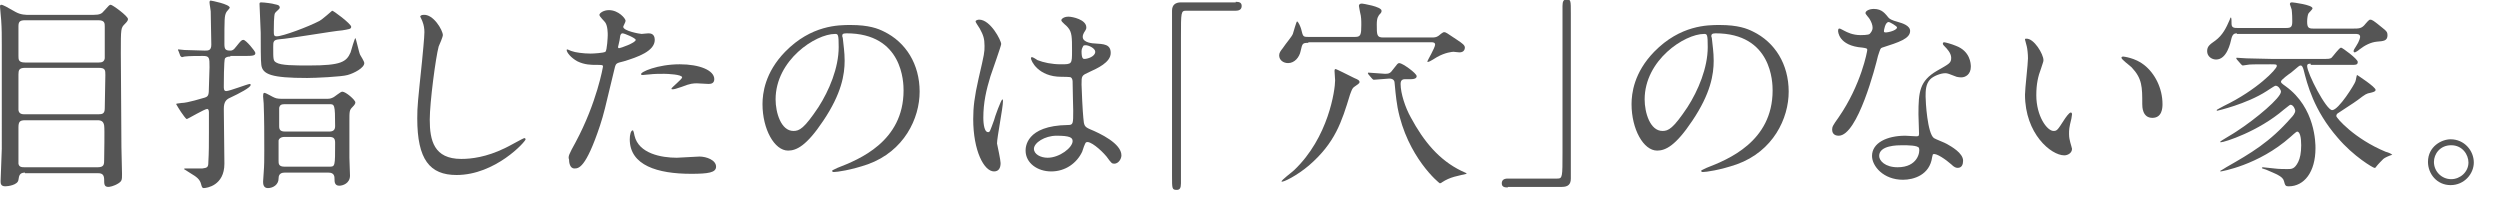
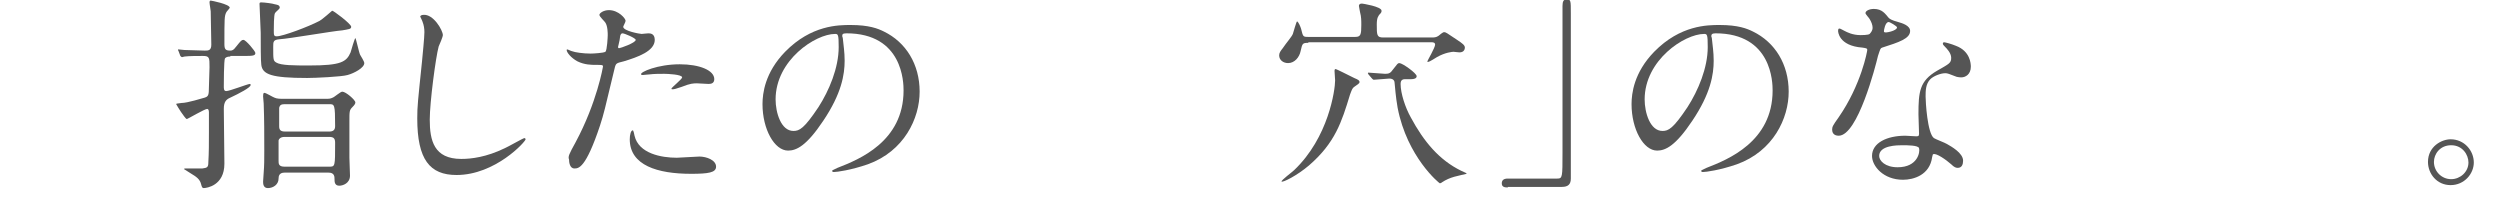
<svg xmlns="http://www.w3.org/2000/svg" version="1.1" id="レイヤー_1" x="0px" y="0px" viewBox="0 0 420 34" style="enable-background:new 0 0 420 34;" xml:space="preserve">
  <style type="text/css">
	.st0{fill:#555555;}
</style>
  <g>
    <g>
-       <path class="st0" d="M4.2,29c-0.9,0-1,0.5-1.1,1.2c-0.1,0.9-1.8,1.1-2.2,1.1c-0.8,0-0.8-0.5-0.8-0.9c0-0.8,0.2-4.5,0.2-5.4    C0.3,21,0.3,18,0.3,7.6c0-1.7,0-2.7-0.1-4.2C0.2,3.1,0,1.5,0,1.1C0,1,0,0.8,0.2,0.8c0.3,0,1,0.4,2.4,1.2c0.9,0.5,1.7,0.5,2.4,0.5    h10.6c1.2,0,1.5-0.2,1.9-0.7c0.8-0.9,0.9-1,1.1-1c0.3,0,2.9,1.9,2.9,2.4c0,0.2-0.1,0.4-0.5,0.8c-0.7,0.7-0.7,0.7-0.7,4.9    c0,0.5,0.1,14.9,0.1,15.8c0,0.7,0.1,3.8,0.1,4.5c0,1,0,1.2-0.6,1.6c-0.8,0.5-1.5,0.6-1.7,0.6c-0.7,0-0.7-0.5-0.7-1.2    c0-0.8-0.3-1.1-1-1.1H4.2z M4.2,3.4c-0.9,0-1.1,0.3-1.1,1v5c0,0.6,0,1.1,1.1,1.1h12.4c0.5,0,0.9-0.1,1-0.7c0-0.2,0-4.7,0-5.3    s0-1.1-1.1-1.1H4.2z M16.5,19.2c0.7,0,1.1-0.1,1.1-1c0-0.9,0.1-4.8,0.1-5.6c0-0.8,0-1.2-1.1-1.2H4.2c-1,0-1.1,0.4-1.1,1.1    c0,0.8,0,5.8,0,6c0.1,0.7,0.7,0.7,1.1,0.7H16.5z M16.4,28.1c1.1,0,1.1-0.5,1.1-1.3s0.1-5.1,0-5.7c-0.1-0.7-0.5-0.9-1.1-0.9H4.2    c-0.9,0-1.1,0.3-1.1,1.2c0,0.8,0,5.9,0,6.1c0.1,0.6,0.6,0.6,1.1,0.6H16.4z" />
      <path class="st0" d="M38.7,9.5c-0.5,0-0.7,0.1-0.9,0.3c-0.2,0.3-0.2,4.4-0.2,4.7c0,0.4,0,0.8,0.4,0.8c0.6,0,3.6-1.2,4-1.2    c0.1,0,0.1,0.1,0.1,0.2c0,0.4-1.9,1.4-3.4,2.1c-0.7,0.3-1.1,0.7-1.1,1.9c0,0.8,0.1,8,0.1,9.2c0,3.7-3,4.1-3.5,4.1    c-0.2,0-0.3-0.2-0.4-0.6c-0.2-0.9-0.8-1.3-1.8-1.9c0,0-1.1-0.7-1.1-0.7c0-0.1,0.3-0.1,0.3-0.1c0.9,0,2.7,0,2.8,0    c0.8-0.1,1-0.2,1-1c0.1-1.7,0.1-3.1,0.1-5.2c0-0.5,0-2.8,0-3.2c0-0.4-0.1-0.6-0.3-0.6c-0.4,0-3.3,1.7-3.4,1.7    c-0.2,0-0.7-0.8-1-1.2c-0.1-0.1-0.8-1.3-0.8-1.3c0-0.1,0.1-0.1,0.9-0.2c1,0,3.5-0.8,3.9-0.9c0.6-0.2,0.7-0.4,0.7-1.8    c0-0.5,0.1-2.8,0.1-3.3c0-1.6,0-1.9-1.1-1.9c-0.8,0-2.4,0-3.1,0.1c-0.1,0-0.3,0.1-0.4,0.1c-0.1,0-0.2-0.1-0.3-0.2L30,8.6    c-0.1-0.2-0.1-0.2-0.1-0.2c0-0.1,0-0.1,0.1-0.1c0.1,0,0.9,0.1,1,0.1c0.3,0,3.1,0.1,3.4,0.1c0.6,0,1.1,0,1.1-1    c0-0.2-0.1-5.4-0.1-5.6c0-0.2-0.2-1.2-0.2-1.5c0-0.1,0-0.3,0.2-0.3c0.1,0,3.2,0.6,3.2,1.2c0,0.1-0.6,0.7-0.6,0.8    c-0.3,0.6-0.3,1.1-0.3,5.3c0,0.9,0.2,1.1,1,1.1c0.2,0,0.5,0,1-0.7c0.8-1,0.9-1.1,1.2-1.1c0.4,0,2,1.9,2,2.2c0,0.4-0.3,0.5-1.6,0.5    H38.7z M59,4.5c0,0.4-0.4,0.4-1.5,0.6C56,5.2,48.6,6.5,46.9,6.6c-1,0.1-1,0.4-1,1.3c0,2.1,0,2.3,0.5,2.6c0.8,0.5,3,0.5,5.6,0.5    c5.3,0,6.2-0.6,6.9-2.2c0.1-0.4,0.7-2.4,0.8-2.4c0.1,0,0.6,2.4,0.8,2.8c0.1,0.2,0.7,1.1,0.7,1.4c0,0.8-1.7,1.7-2.8,2    c-1,0.3-5.5,0.5-6.8,0.5c-6,0-7.5-0.6-7.7-2.2c-0.1-0.5-0.1-3.6-0.1-5.4c0-0.7-0.2-4.1-0.2-4.8c0-0.2,0-0.3,0.3-0.3    c0.5,0,2,0.2,2.2,0.3c0.4,0.1,0.9,0.1,0.9,0.6c0,0.2-0.7,0.7-0.8,0.9c-0.2,0.3-0.2,2.4-0.2,2.9c0,0.8,0,1,0.5,1    c1,0,5.3-1.6,7.2-2.6c0.4-0.2,2.1-1.7,2.1-1.7C55.9,1.7,59,4,59,4.5z M47.8,29c-0.9,0-1,0.6-1,1c0,1-0.9,1.6-1.8,1.6    c-0.8,0-0.8-0.8-0.8-1.1c0-0.2,0.1-1.3,0.1-1.5c0.1-1.2,0.1-2.3,0.1-3.7c0-2.6,0-5.3-0.1-7.9c0-0.2-0.1-1.1-0.1-1.2    c0-0.2,0-0.6,0.2-0.6c0.3,0,1.4,0.7,1.7,0.8c0.4,0.2,1,0.2,1.5,0.2H55c0.2,0,0.5,0,0.9-0.2c0.3-0.1,1.3-1,1.6-1    c0.6,0,2.2,1.4,2.2,1.8c0,0.2-0.1,0.4-0.5,0.8c-0.5,0.5-0.5,0.7-0.5,2.4c0,4,0,5.3,0,6.1c0,0.3,0.1,2.9,0.1,3    c0,1.3-1.2,1.7-1.8,1.7c-0.8,0-0.8-0.7-0.8-1.1c0-0.4,0-1.1-1-1.1H47.8z M55.3,22.1c0.6,0,1-0.2,1-0.9c0-3.7-0.1-3.7-1-3.7h-7.5    c-0.6,0-0.8,0.2-0.9,0.6c0,0.1,0,2.8,0,3.1c0,0.6,0.2,0.9,1,0.9H55.3z M55.3,28c1,0,1,0,1-4c0-0.7-0.2-1-1-1h-7.5    c-0.9,0-1,0.6-1,0.6V27c0,0.5,0,1,1,1H55.3z" />
      <path class="st0" d="M74.4,5.9c0,0.3-0.6,1.7-0.7,1.9c-0.5,1.8-1.5,9.4-1.5,12.3c0,3.5,0.7,6.6,5.3,6.6c1.7,0,4.2-0.3,7.3-1.8    c0.5-0.2,3.1-1.7,3.3-1.7c0.1,0,0.2,0.1,0.2,0.2c0,0.4-5.1,6-11.6,6c-4.5,0-6.6-2.6-6.6-9.5c0-2.1,0.1-2.8,0.8-9.6    c0.1-1.1,0.4-4,0.4-4.9c0-0.6-0.1-1.2-0.3-1.7c0-0.1-0.4-0.9-0.4-0.9c0-0.2,0.3-0.3,0.5-0.3C72.8,2.3,74.4,5.1,74.4,5.9z" />
      <path class="st0" d="M96.7,23.9c3.6-6.7,4.6-12.7,4.6-12.7c0-0.3-0.1-0.3-1.2-0.3c-0.7,0-1.9,0-3.1-0.6c-1.1-0.6-1.8-1.5-1.8-1.9    c0-0.1,0.1-0.1,0.1-0.1c0.1,0,0.7,0.3,0.8,0.3c0.5,0.2,1.9,0.4,3.1,0.4c0.5,0,2.2-0.1,2.5-0.3c0.3-0.2,0.4-2.6,0.4-2.8    c0-0.3,0-1.5-0.4-2.1c-0.1-0.2-1-1-1-1.3c0-0.3,0.7-0.8,1.6-0.8c1.6,0,2.8,1.4,2.8,1.8c0,0.2-0.4,0.9-0.4,1c0,0.7,2.8,1.2,3.1,1.2    c0.1,0,0.9-0.1,1.1-0.1c0.3,0,1.1,0,1.1,1.1c0,1.9-2.9,2.9-5.2,3.6c-1.2,0.3-1.3,0.3-1.5,1c-1.8,7.5-1.8,7.6-2.5,9.8    c-2.4,7.2-3.6,7.2-4.3,7.2c-0.8,0-0.9-1.1-0.9-1.5C95.4,26.3,95.6,25.9,96.7,23.9z M104,8.1c0.2,0,2.8-0.9,2.8-1.4    c0-0.3-1.9-1.1-2.2-1.1c-0.2,0-0.3,0.1-0.4,0.4c-0.1,0.7-0.1,0.8-0.3,1.6C103.8,7.9,103.8,8.1,104,8.1z M106.6,22.8    c0.7,3,4.5,3.7,7.1,3.7c0.6,0,3.2-0.2,3.8-0.2c1.2,0,2.8,0.6,2.8,1.7c0,1-1.3,1.2-4.2,1.2c-5.6,0-10.3-1.4-10.3-5.8    c0-0.8,0.2-1.5,0.5-1.5C106.4,21.8,106.6,22.7,106.6,22.8z M114.2,10.8c3.3,0,5.8,1,5.8,2.5c0,0.8-0.7,0.8-1,0.8    c-0.3,0-1.7-0.1-1.9-0.1c-0.6,0-1.1,0-2.6,0.6c-0.9,0.3-1.2,0.4-1.5,0.4c-0.1,0-0.2,0-0.2-0.1c0-0.2,1.8-1.6,1.8-1.9    c0-0.5-2.5-0.6-3-0.6c-0.8,0-1.7,0-2.5,0.1c-0.2,0-1,0.1-1.1,0.1c0,0-0.3,0-0.3-0.1C107.5,12.1,110.5,10.8,114.2,10.8z" />
      <path class="st0" d="M141.5,6.1c0,0.1,0.1,0.2,0.1,0.4c0.1,1.1,0.3,2.2,0.3,3.7c0,2.3-0.5,5.5-3.6,10.1c-2.8,4.2-4.5,5-5.9,5    c-2.3,0-4.3-3.6-4.3-7.8c0-1.8,0.4-5.3,3.8-8.8c4.4-4.5,9-4.5,11-4.5c3.1,0,4.6,0.6,5.6,1.1c3.7,1.8,6,5.5,6,10.1    c0,4.5-2.6,10-8.7,12.2c-2.9,1-5.2,1.3-5.7,1.3c-0.1,0-0.3,0-0.3-0.2c0-0.1,0.1-0.1,0.9-0.5c3.6-1.4,11.1-4.4,11.1-13    c0-1.3-0.1-9.6-9.6-9.6C141.5,5.6,141.5,5.8,141.5,6.1z M130.3,16.7c0,2.2,0.9,5.3,3,5.3c1,0,1.8-0.4,4.2-4    c1.8-2.8,3.4-6.6,3.4-10.1c0-2.1-0.1-2.2-0.6-2.2C137,5.7,130.3,10.1,130.3,16.7z" />
-       <path class="st0" d="M168.1,27.4c0,0.8-0.3,1.4-1.1,1.4c-1.7,0-3.5-3.5-3.5-8.8c0-2,0.2-3.7,0.9-6.8c1-4.3,1-4.4,1-5.5    c0-1.2-0.2-1.8-0.8-2.9c-0.1-0.2-0.7-1-0.7-1.2c0-0.2,0.4-0.3,0.6-0.3c1.9,0,3.7,3.5,3.7,4.1c0,0.3-1.5,4.5-1.8,5.4    c-0.7,2.3-1.2,4.4-1.2,7c0,0.2,0,2.4,0.8,2.4c0.3,0,0.3-0.1,1-2c0.1-0.5,1.2-3.5,1.4-3.5c0.1,0,0.1,0.2,0.1,0.3c0,1.1-1,6.1-1,7.1    C167.6,24.6,168.1,26.9,168.1,27.4z M181.8,25.5c-0.9,1.9-2.8,3.3-5.2,3.3c-2.3,0-4.3-1.4-4.3-3.5c0-0.5,0-4.2,7.1-4.3    c0.9,0,0.9-0.2,0.9-2.4c0-0.2-0.1-3.9-0.1-4.8c0-0.2,0-0.6-0.3-0.8c-0.1-0.1-1.4-0.1-1.6-0.1c-3.9,0-5.1-2.7-5.1-3.1    c0-0.1,0-0.2,0.2-0.2c0.1,0,0.8,0.4,0.9,0.5c1,0.4,2.4,0.7,3.9,0.7c1.9,0,1.9,0,1.9-2.3c0-2.2,0-3.1-0.7-3.9    c-0.1-0.2-1.1-0.9-1.1-1.2c0-0.2,0.4-0.6,1.2-0.6c0.7,0,3,0.5,3,1.8c0,0.2,0,0.3-0.4,0.9c-0.1,0.2-0.2,0.4-0.2,0.7    c0,1,1.8,1.1,2,1.1c1.5,0.1,2.7,0.1,2.7,1.6c0,1.6-2.3,2.6-3.6,3.2c-1.3,0.6-1.3,0.6-1.3,2.1c0,0.8,0.2,4.7,0.3,5.6    c0.1,1.3,0.2,1.5,1.1,1.9c1.7,0.7,5.3,2.4,5.3,4.4c0,0.6-0.5,1.4-1.2,1.4c-0.4,0-0.5-0.1-1.3-1.2c-1-1.2-2.8-2.7-3.4-2.4    C182.3,23.9,181.9,25.2,181.8,25.5z M173.7,25c0,0.9,1.1,1.5,2.3,1.5c2,0,4.2-1.7,4.2-2.8c0-0.6-0.5-0.9-2.7-0.9    C175.5,22.8,173.7,24,173.7,25z M181.7,8.6c0,1.3,0.3,1.3,0.5,1.3c0.5,0,1.8-0.4,1.8-1.2c0-0.6-1.1-1.1-1.6-1.1    c-0.1,0-0.3,0-0.4,0.1C181.9,7.9,181.7,8.2,181.7,8.6z" />
-       <path class="st0" d="M207.6,0.3c0.7,0,1,0.2,1,0.7c0,0.5-0.3,0.8-1,0.8h-8.3c-0.9,0-0.9,0.2-0.9,4.4c0,3.9,0,21.1,0,24.6    c0,0.8-0.2,1.1-0.7,1.1c-0.8,0-0.8-0.2-0.8-2.3V1.8c0-1,0.6-1.4,1.5-1.4H207.6z" />
      <path class="st0" d="M219.8,7.2c-1,0-1,0.1-1.3,1.4c-0.2,1-1,2-2.1,2c-0.8,0-1.5-0.5-1.5-1.3c0-0.4,0.2-0.7,0.6-1.2    c0.6-0.9,1.5-1.9,1.7-2.4c0.1-0.3,0.6-2.1,0.7-2.1c0.2,0,0.6,0.9,0.7,1.3c0.3,1.2,0.3,1.3,1.1,1.3h8c0.9,0,1-0.4,1-2    c0-0.7,0-1.4-0.2-2.1c0-0.1-0.2-0.9-0.2-1.1c0-0.2,0.1-0.4,0.5-0.4c0.1,0,3.3,0.5,3.3,1.2c0,0.2,0,0.3-0.4,0.7    c-0.1,0.2-0.4,0.4-0.4,1.6c0,1.8,0,2.2,1.1,2.2h8.1c0.4,0,0.8,0,1.2-0.3c0.1-0.1,0.7-0.6,0.9-0.6c0.3,0,0.4,0.1,2.2,1.3    c0.9,0.6,1.3,0.9,1.3,1.3c0,0.2-0.1,0.8-0.9,0.8c-0.2,0-0.9-0.1-1-0.1c-0.2,0-1.4,0.1-2.8,0.9c-0.2,0.1-1.2,0.8-1.5,0.8    c-0.1,0-0.1,0-0.1-0.1c0-0.1,1.3-2.3,1.3-2.8c0-0.4-0.4-0.4-0.7-0.4H219.8z M217.4,28.6c5.8-5.5,6.9-13.5,6.9-15.1    c0-0.2-0.1-1.4-0.1-1.6c0-0.1,0-0.3,0.2-0.3c0.1,0,2.1,1,3.1,1.5c0.7,0.3,0.9,0.4,0.9,0.7c0,0.2-0.3,0.4-0.9,0.8    c-0.3,0.2-0.4,0.5-0.7,1.3c-1.4,4.6-2.5,8.1-6.9,11.9c-2,1.7-4.4,2.9-4.6,2.7C215.2,30.3,217.1,28.9,217.4,28.6z M229.9,12.5    c-0.1-0.2-0.1-0.2-0.1-0.2c0,0,0-0.1,0.1-0.1c0.4,0,2.4,0.2,2.8,0.2c0.6,0,0.9-0.1,1.3-0.7c0.8-1,0.8-1.1,1.1-1.1    c0.5,0,2.9,1.7,2.9,2.2c0,0.4-0.5,0.5-0.9,0.5h-0.9c-0.4,0-0.9,0-0.9,0.8c0,1.6,0.8,4,1.7,5.6c2.2,4.1,4.8,7.2,8.5,9    c0.7,0.3,0.9,0.4,0.9,0.5c0,0-1.8,0.4-2.1,0.5c-0.7,0.2-1.4,0.5-2,0.9c-0.1,0.1-0.3,0.2-0.4,0.2c-0.1,0-5.5-4.4-7.1-12.7    c-0.1-0.5-0.3-1.8-0.5-4.1c0-0.3-0.1-0.8-0.9-0.8c-0.4,0-2.2,0.2-2.6,0.2c-0.1,0-0.2-0.1-0.3-0.2L229.9,12.5z" />
      <path class="st0" d="M253.3,31.5c-0.7,0-1-0.2-1-0.7s0.3-0.8,1-0.8h8.3c0.9,0,0.9-0.2,0.9-4.4c0-3.9,0-21.1,0-24.6    c0-0.8,0.2-1.1,0.7-1.1c0.7,0,0.7,0.2,0.7,2.3v27.8c0,1-0.5,1.4-1.5,1.4H253.3z" />
      <path class="st0" d="M287.5,6.1c0,0.1,0.1,0.2,0.1,0.4c0.1,1.1,0.3,2.2,0.3,3.7c0,2.3-0.5,5.5-3.6,10.1c-2.8,4.2-4.5,5-5.9,5    c-2.3,0-4.3-3.6-4.3-7.8c0-1.8,0.4-5.3,3.8-8.8c4.4-4.5,9-4.5,11-4.5c3.1,0,4.6,0.6,5.6,1.1c3.7,1.8,6,5.5,6,10.1    c0,4.5-2.6,10-8.7,12.2c-2.9,1-5.2,1.3-5.7,1.3c-0.1,0-0.3,0-0.3-0.2c0-0.1,0.1-0.1,0.9-0.5c3.6-1.4,11.1-4.4,11.1-13    c0-1.3-0.1-9.6-9.6-9.6C287.6,5.6,287.5,5.8,287.5,6.1z M276.3,16.7c0,2.2,0.9,5.3,3,5.3c1,0,1.8-0.4,4.2-4    c1.8-2.8,3.4-6.6,3.4-10.1c0-2.1-0.1-2.2-0.6-2.2C283,5.7,276.3,10.1,276.3,16.7z" />
      <path class="st0" d="M314.6,4.7c0-0.5-0.2-1-0.5-1.5c-0.1-0.2-0.7-0.8-0.7-1c0-0.4,0.7-0.7,1.4-0.7c1.4,0,1.9,0.8,2.5,1.5    c0.2,0.2,0.5,0.4,1.6,0.7c0.7,0.2,2,0.6,2,1.5c0,1.3-1.9,1.9-4.7,2.8c-0.3,0.1-0.3,0.2-0.7,1.4c-0.4,1.7-3.4,13.4-6.6,13.4    c-0.9,0-1.1-0.6-1.1-1c0-0.5,0.1-0.7,1.1-2.1c3.8-5.5,4.8-11.1,4.8-11.3c0-0.3-0.2-0.3-0.8-0.4c-4.1-0.3-4.1-2.8-4.1-2.8    c0-0.1,0-0.4,0.2-0.4c0.1,0,0.2,0,0.9,0.4c0.4,0.2,1.3,0.7,2.7,0.7c0.1,0,1.3,0,1.5-0.2S314.6,5.1,314.6,4.7z M324.6,26.4    c-0.4,3-3.1,3.8-4.9,3.8c-3.3,0-5.2-2.3-5.2-4c0-2.2,2.5-3.4,5.6-3.4c0.3,0,1.6,0.1,1.8,0.1c0.3,0,0.5,0,0.5-0.4    c0-0.5-0.1-2.8-0.1-3.3c0-3.8,0.2-5.6,3.1-7.3c2.1-1.2,2.4-1.3,2.4-2.2c0-0.8-0.8-1.6-1-1.8c-0.3-0.3-0.4-0.4-0.4-0.6    c0-0.1,0.1-0.2,0.2-0.2c0.2,0,1.3,0.3,2,0.6c2.4,0.9,2.5,3,2.5,3.5c0,1.3-0.9,1.8-1.6,1.8c0,0-0.4,0-0.8-0.1    c-1.3-0.5-1.5-0.6-1.9-0.6c-0.8,0-2,0.5-2.5,1c-0.8,0.8-0.8,2-0.8,2.9c0,0.9,0.3,6.2,1.4,7c0.3,0.2,1.9,0.8,2.2,1    c0.7,0.4,2.7,1.5,2.7,2.8c0,0.6-0.2,1.2-0.9,1.2c-0.3,0-0.6-0.1-1.1-0.6c-0.9-0.8-2.5-1.9-3-1.7C324.7,25.9,324.7,26,324.6,26.4z     M319.6,24.4c-0.8,0-3.9,0-3.9,1.8c0,0.8,1,1.9,3.1,1.9c3.4,0,3.8-2.6,3.6-3.2C322.3,24.4,320.4,24.4,319.6,24.4z M318.7,4.6    c0-0.2-1.2-0.9-1.4-0.9c-0.6,0-0.8,1.4-0.8,1.5c0,0.1,0,0.2,0.1,0.2C316.6,5.6,318.7,5.2,318.7,4.6z" />
-       <path class="st0" d="M343.3,10.1c0,0.3-0.1,0.4-0.4,1.4c-0.5,1.3-0.8,2.6-0.8,4.5c0,3.5,1.8,6,2.9,6c0.6,0,0.7-0.2,1.8-1.9    c0.2-0.3,0.8-1.2,1.1-1.2c0.1,0,0.2,0.1,0.2,0.3c0,0.1-0.1,0.6-0.1,0.7c-0.4,1.6-0.4,1.9-0.4,2.6c0,0.6,0.1,1,0.2,1.4    c0.1,0.4,0.3,1,0.3,1.1c0,0.7-0.7,1.1-1.3,1.1c-2.2,0-6.6-3.6-6.6-10.2c0-1,0.5-5.2,0.5-6.1c0-0.7-0.1-1.6-0.2-2    c-0.2-0.9-0.3-1-0.3-1.2c0-0.1,0.1-0.1,0.2-0.1C341.7,6.4,343.3,9.1,343.3,10.1z M360.2,10.9c1.8,1.4,3.1,3.9,3.1,6.6    c0,0.7-0.1,2.3-1.7,2.3c-1.7,0-1.7-1.9-1.7-2.3c0-2.9,0-4.3-1.8-6.2c-0.3-0.3-1.7-1.3-1.7-1.6c0-0.1,0.1-0.2,0.3-0.2    C356.7,9.5,358.7,9.7,360.2,10.9z" />
-       <path class="st0" d="M375.8,5.6c-0.4,0-0.7,0.1-0.9,0.8c-0.2,0.9-0.8,3.6-2.6,3.6c-0.7,0-1.5-0.5-1.5-1.4c0-0.8,0.4-1.1,1.4-1.8    c1.2-0.9,1.8-2.1,2.4-3.5c0-0.1,0.1-0.3,0.2-0.4c0.1,0.2,0.1,0.6,0.1,1.1c0,0.7,0.5,0.7,1,0.7h8.2c0.8,0,1-0.2,1-1.1    c0-1.5-0.1-1.8-0.1-2c0-0.1-0.3-0.8-0.3-0.9c0-0.3,0.2-0.3,0.4-0.3c0.1,0,3.4,0.4,3.4,1c0,0.2-0.6,0.7-0.7,0.9    c-0.1,0.2-0.2,0.8-0.2,1.3c0,1,0.2,1.2,1,1.2h6.8c0.9,0,1.4,0,2-0.8c0.6-0.7,0.7-0.7,0.8-0.7c0.3,0,0.5,0.1,2.2,1.5    c0.5,0.4,0.7,0.6,0.7,1.1c0,1-0.7,1-1.8,1.1c-1,0.1-2,0.6-2.9,1.3c-0.2,0.2-0.7,0.5-0.8,0.5c-0.1,0-0.2-0.1-0.2-0.2    c0-0.2,0.2-0.5,0.4-0.8c0.6-0.9,0.7-1.5,0.7-1.6c0-0.5-0.5-0.5-0.8-0.5H375.8z M388.2,10.7c-0.3,0-0.6,0-0.6,0.4    c0,1.2,3.2,7.4,4.2,7.4c1.1,0,3.8-4.4,3.9-4.8c0.1-0.2,0.2-1.1,0.3-1.1c0,0,3.1,2,3.1,2.5c0,0.3-0.5,0.4-0.9,0.5    c-0.6,0.1-0.8,0.2-2.1,1.2c-0.5,0.4-2.9,1.9-3.3,2.2c-0.2,0.1-0.3,0.3-0.3,0.5c0,0.3,3,3.8,8.3,6c0.4,0.1,0.9,0.3,1.1,0.5    c-0.4,0.1-1.3,0.5-1.5,0.7c-0.3,0.3-0.9,0.9-1.2,1.3c-0.1,0.2-0.2,0.2-0.3,0.2c-0.2,0-3.5-1.9-6.2-5.1c-4-4.6-5.1-9-5.7-11.4    c-0.1-0.3-0.2-0.7-0.5-0.7c-0.2,0-0.3,0.1-1.6,1.2c-0.3,0.2-1.7,1.2-1.7,1.5c0,0.2,0.1,0.3,0.8,0.8c5,3.6,5,9.6,5,10.4    c0,4-1.9,6.4-4.5,6.4c-0.5,0-0.6-0.1-0.8-0.9c-0.2-0.8-1.4-1.2-3-1.9c-0.6-0.2-0.7-0.2-0.7-0.3c0-0.1,0.2-0.1,0.2-0.1    c0.3,0,1.6,0.2,1.9,0.2c0.7,0.1,1.8,0.1,2.2,0.1c0.7,0,1.2,0,1.8-1.2c0.3-0.6,0.5-1.5,0.5-2.8s-0.2-2.3-0.7-2.3    c-0.1,0-1,0.8-1.1,0.9c-5.4,4.8-11.7,5.8-11.7,5.8c-0.1,0-0.1,0-0.1-0.1c0,0,0.9-0.5,1-0.6c4.2-2.4,7.3-4.2,10.9-8.3    c0.3-0.3,0.7-0.8,0.7-1.2c0-0.2-0.3-1-0.8-1c-0.1,0-0.2,0.1-1.1,0.8c-4.3,3.7-10,5.5-10.6,5.5c-0.1,0-0.1,0-0.1-0.1    c0-0.1,2.3-1.4,2.7-1.7c3.4-2.2,7.5-5.7,7.5-6.7c0-0.3-0.4-1-0.9-1c-0.2,0-1.3,0.8-1.5,0.9c-3.4,2.2-8.3,3.3-8.3,3.3    s-0.1,0-0.1-0.1c0-0.1,0.7-0.4,1.2-0.7c5.6-2.7,8.9-6.2,8.9-6.7c0-0.3-0.1-0.3-1.1-0.3c-2.4,0-3.6,0-3.9,0.1    c-0.1,0-0.6,0.1-0.7,0.1c-0.1,0-0.2-0.1-0.3-0.2l-0.7-0.8c-0.1-0.1-0.1-0.2-0.1-0.2c0-0.1,0-0.1,0.1-0.1c0.2,0,1.3,0.1,1.6,0.1    c1.4,0,2.9,0.1,4.3,0.1h8.2c1.4,0,1.5,0,1.8-0.2c0.3-0.3,1.3-1.7,1.6-1.7c0.2,0,2.8,1.9,2.8,2.4s-0.3,0.5-1.2,0.5H388.2z" />
      <path class="st0" d="M415.6,27.3c0,1.9-1.6,3.8-3.9,3.8c-2.3,0-3.8-1.9-3.8-3.9c0-2.6,2.3-3.8,3.8-3.8    C414,23.4,415.6,25.3,415.6,27.3z M408.9,27.2c0,1.6,1.3,2.9,2.9,2.9c1.5,0,2.9-1.2,2.9-2.8c0-1.3-1-2.9-2.9-2.9    C409.9,24.4,408.9,25.9,408.9,27.2z" />
    </g>
  </g>
</svg>